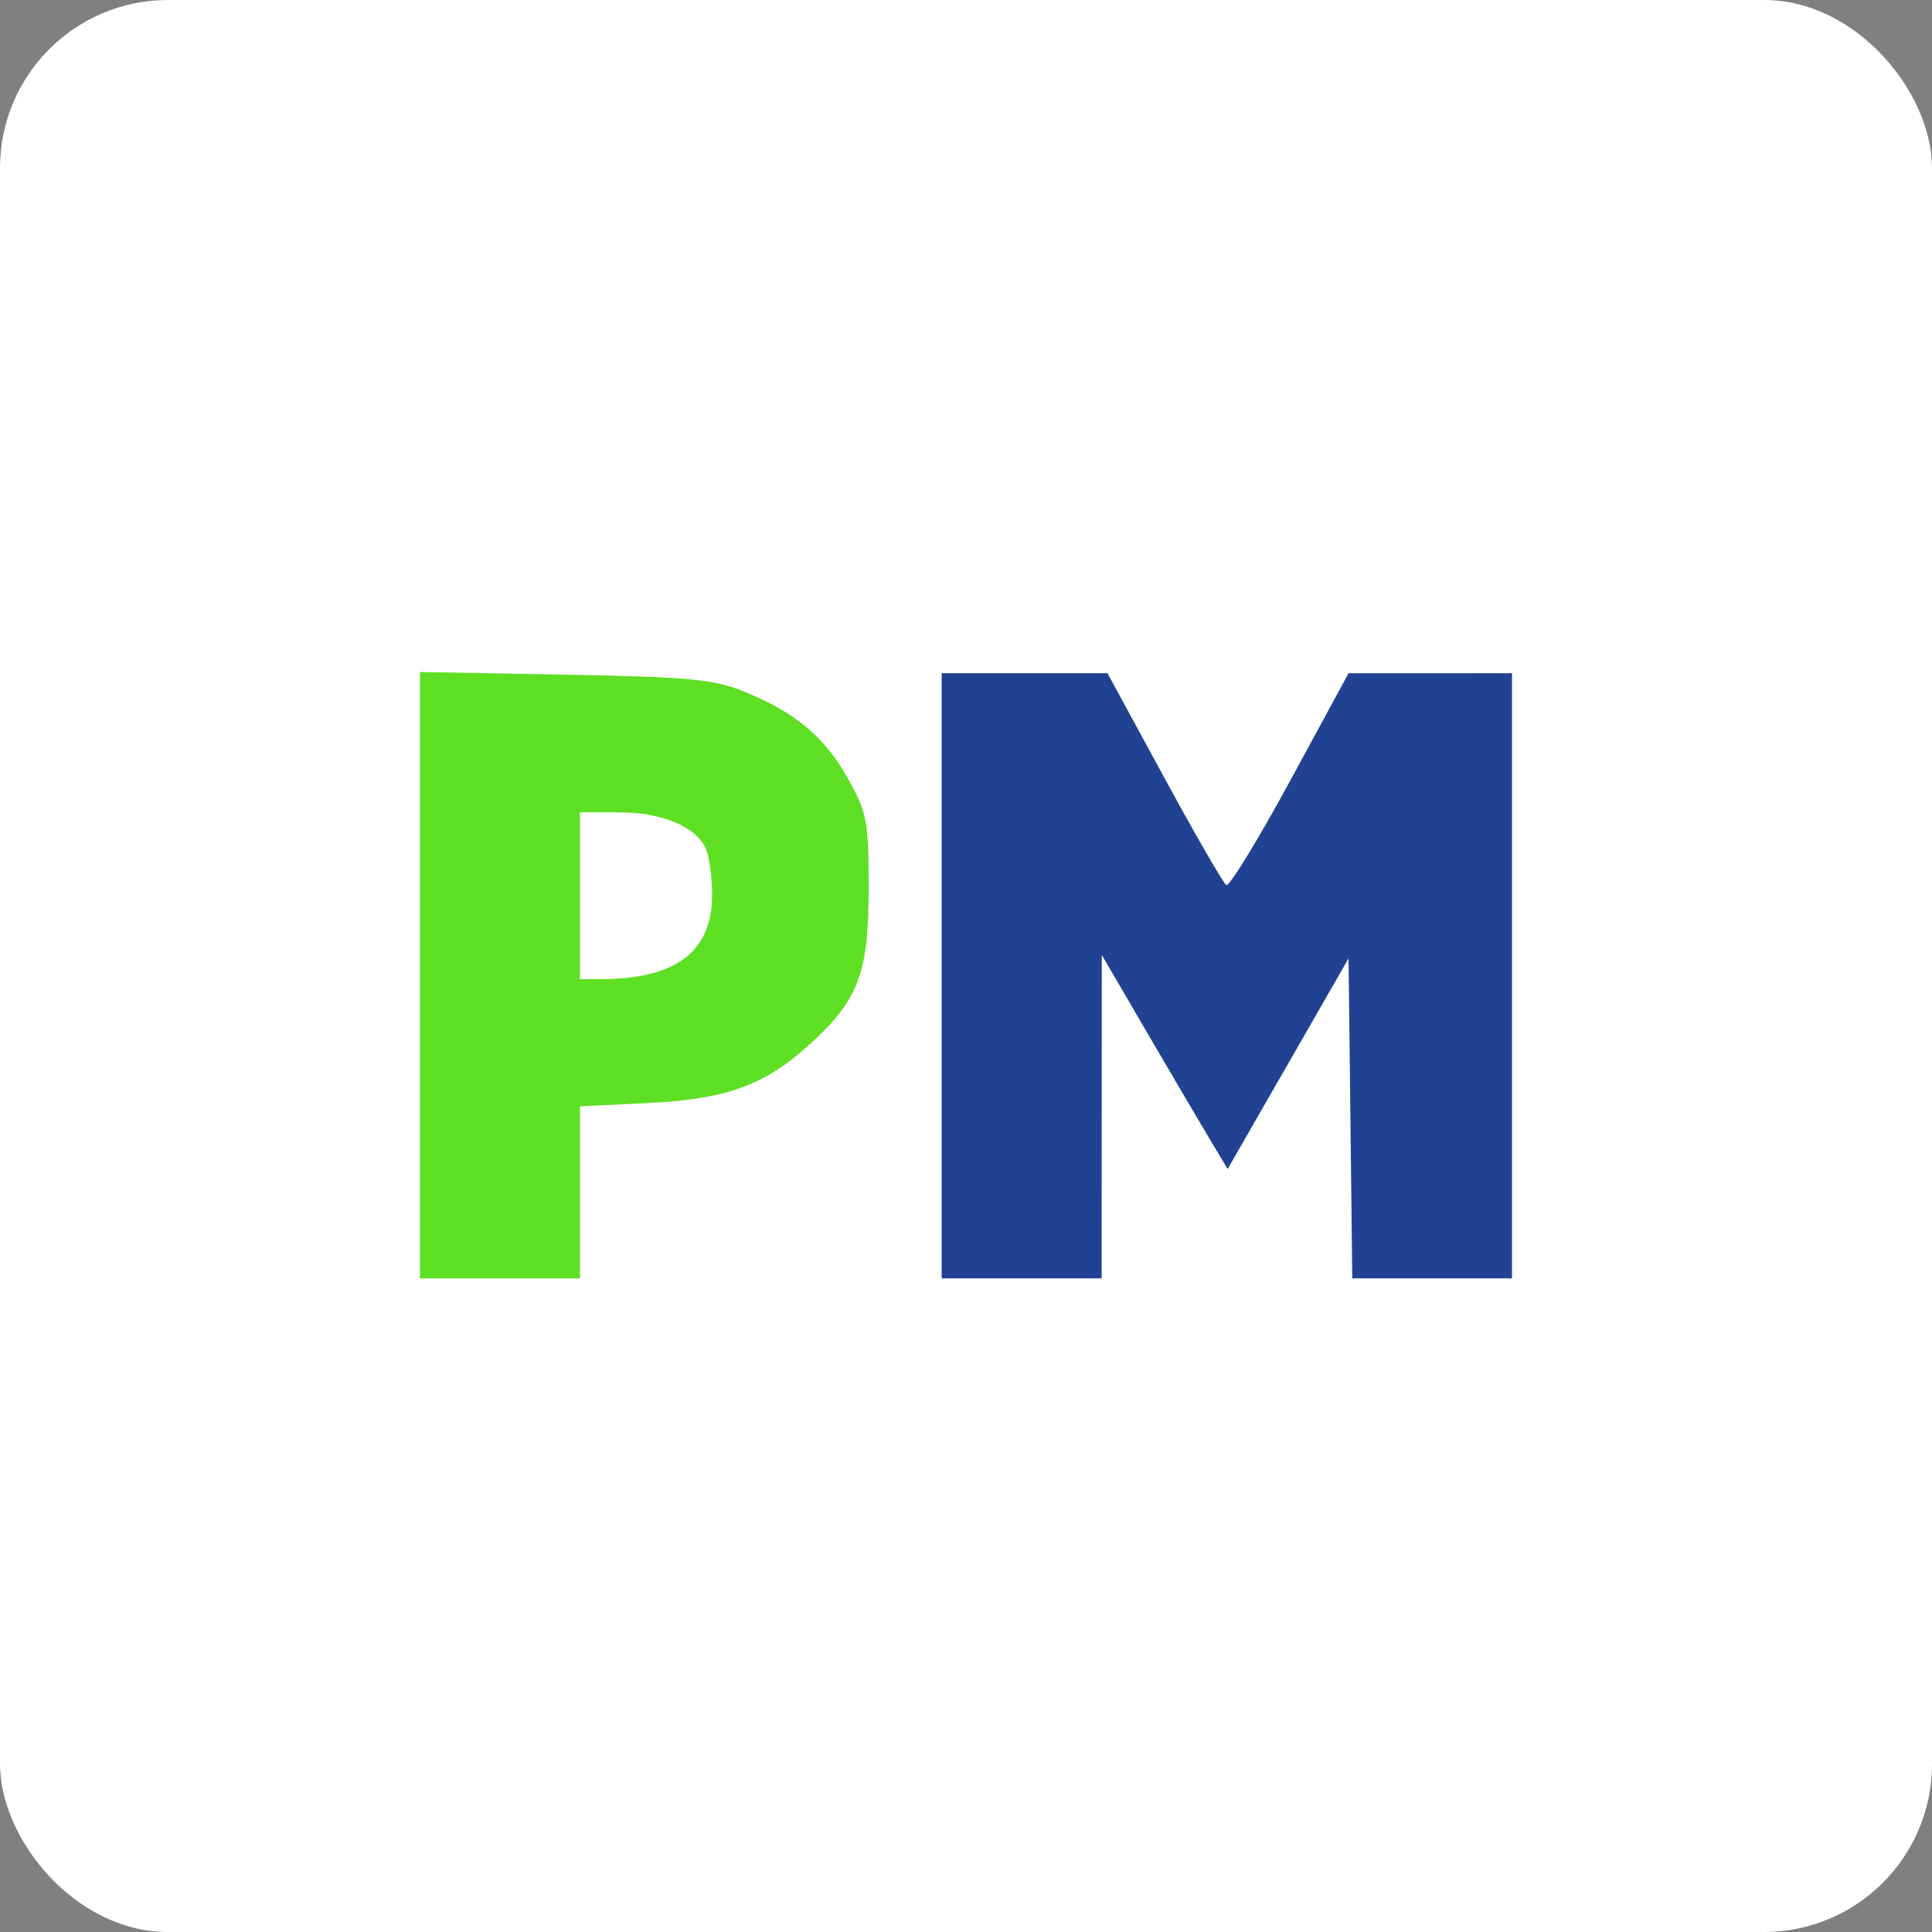
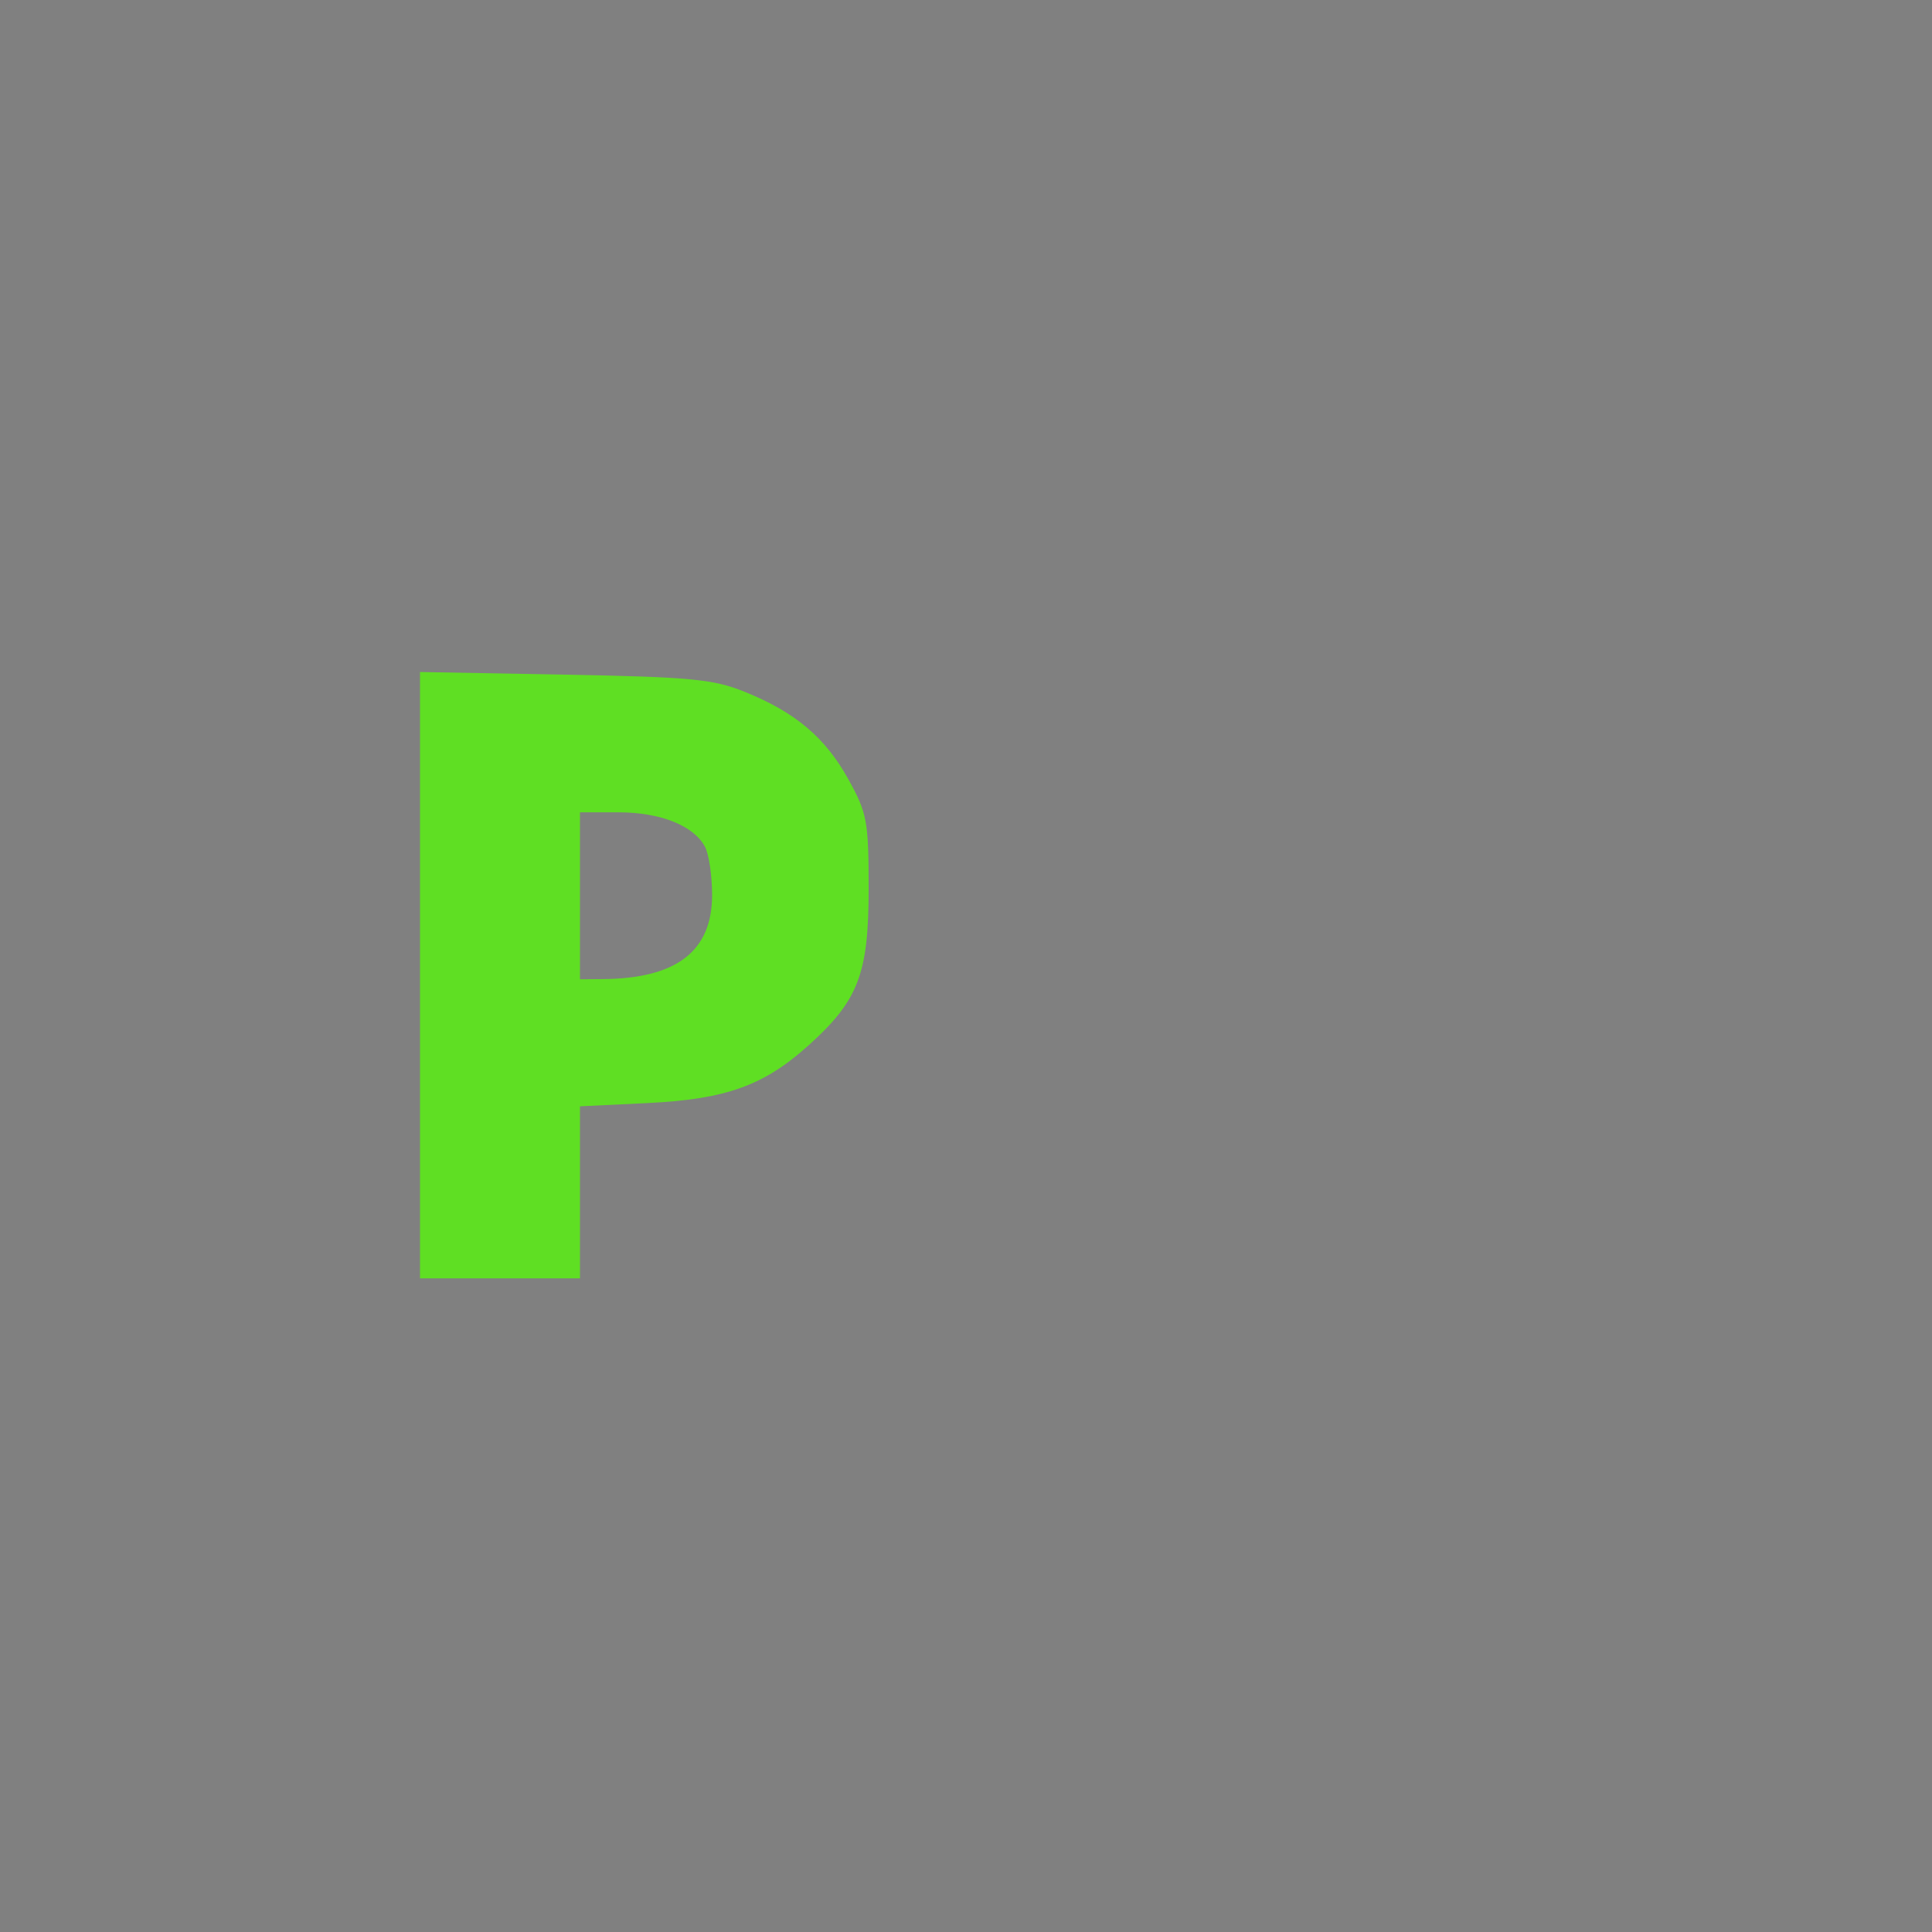
<svg xmlns="http://www.w3.org/2000/svg" width="46px" height="46px" viewBox="0 0 46 46" version="1.1">
  <rect x="0" y="0" width="46" height="46" fill="#808080" stroke="none" />
  <g id="Page-15-(2020-Q4)" stroke="none" stroke-width="1" fill="none" fill-rule="evenodd">
    <g id="projectmanager">
-       <rect id="Rectangle-17-Copy-6" fill="#FFFFFF" fill-rule="nonzero" x="0" y="0" width="46" height="46" rx="4" />
      <g id="Group-2" transform="translate(10, 16)">
        <path d="M0,-1.42108547e-14 L3.436,0.063 C6.432,0.118 6.982,0.17 7.722,0.468 C8.934,0.956 9.646,1.556 10.199,2.554 C10.646,3.36 10.682,3.552 10.682,5.163 C10.682,7.179 10.438,7.818 9.265,8.877 C8.192,9.847 7.289,10.172 5.424,10.263 L5.424,10.263 L3.809,10.341 L3.809,14.437 L0,14.437 L0,-1.42108547e-14 Z M4.728,3.341 L3.809,3.341 L3.809,7.316 L4.347,7.312 C6.109,7.299 6.955,6.648 6.955,5.308 C6.955,4.852 6.879,4.335 6.785,4.16 C6.515,3.656 5.724,3.341 4.728,3.341 Z" id="Combined-Shape" fill="#5FDF23" />
-         <path d="M12.42,7.233 L12.42,14.437 L14.325,14.437 L16.229,14.437 L16.231,10.586 L16.233,6.736 L17.296,8.558 C17.88,9.56 18.555,10.707 18.794,11.106 L19.23,11.833 L20.669,9.327 L22.108,6.82 L22.153,10.628 L22.197,14.437 L24.099,14.437 L26,14.437 L26,7.233 L26,0.029 L24.054,0.03 L22.108,0.03 L20.717,2.591 C19.952,4 19.268,5.116 19.197,5.072 C19.126,5.028 18.46,3.875 17.718,2.51 L16.369,0.029 L14.395,0.029 L12.42,0.029 L12.42,7.233" id="Path" fill="#214293" />
      </g>
    </g>
  </g>
</svg>